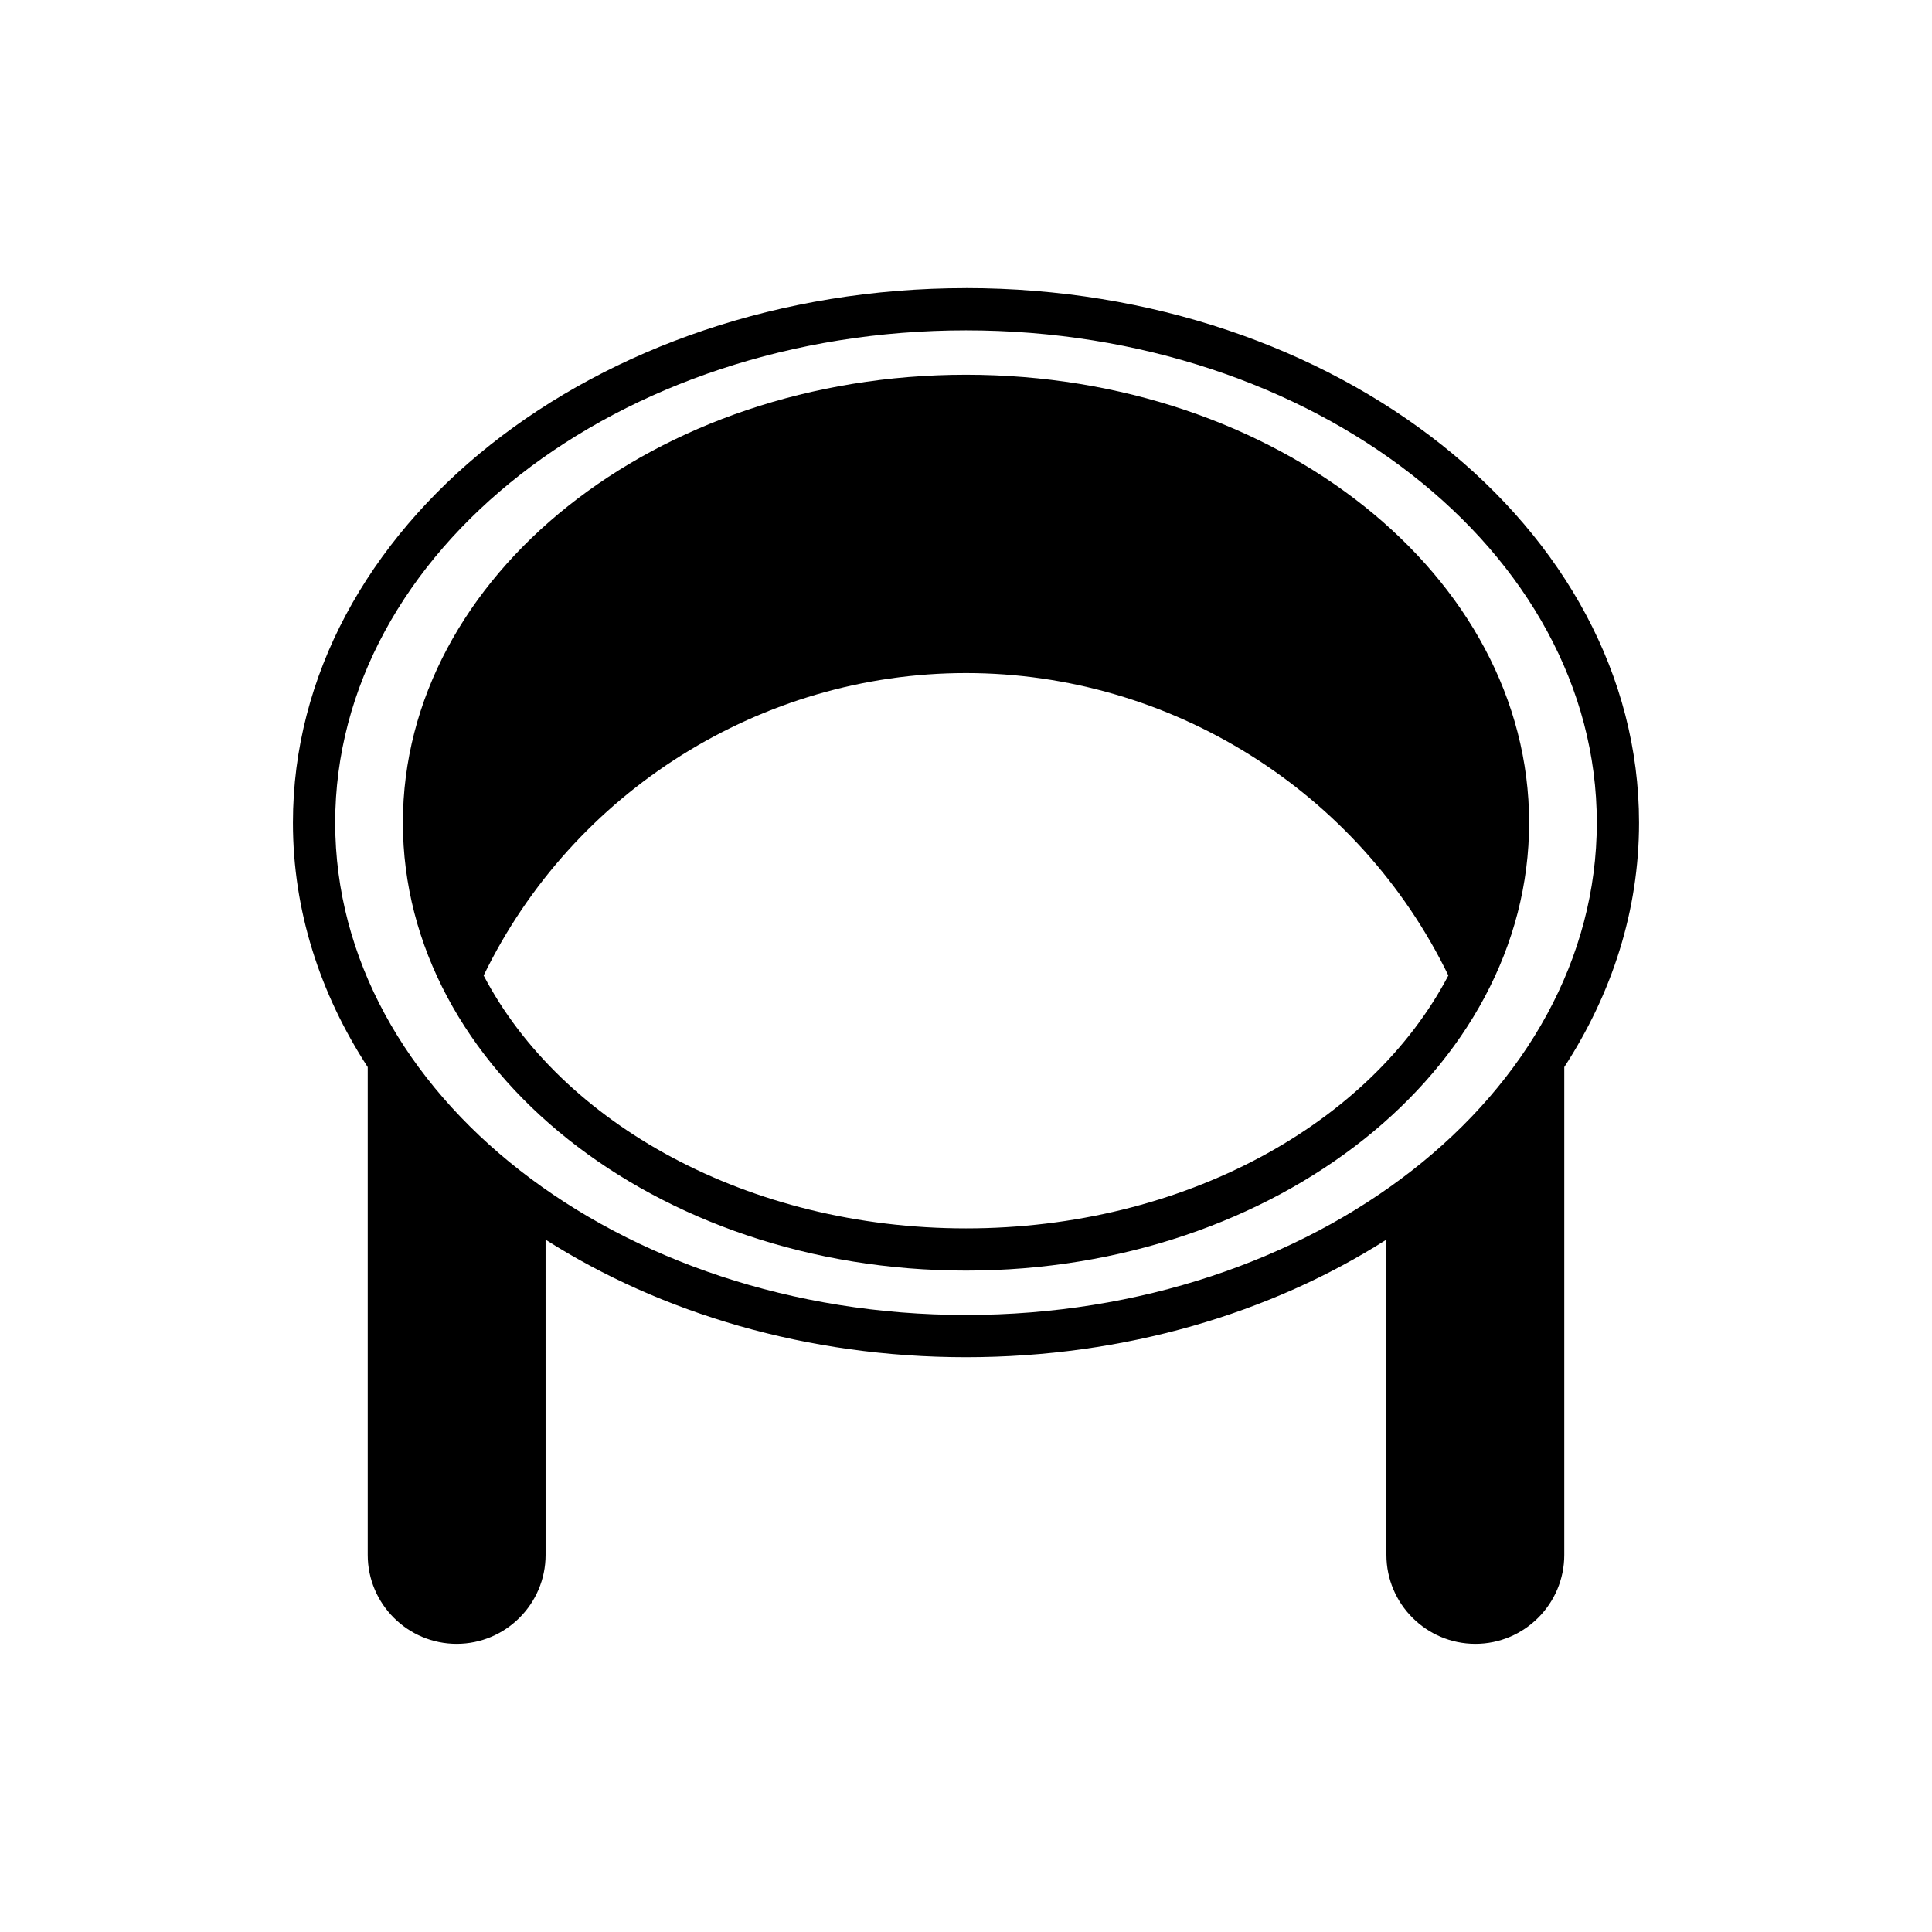
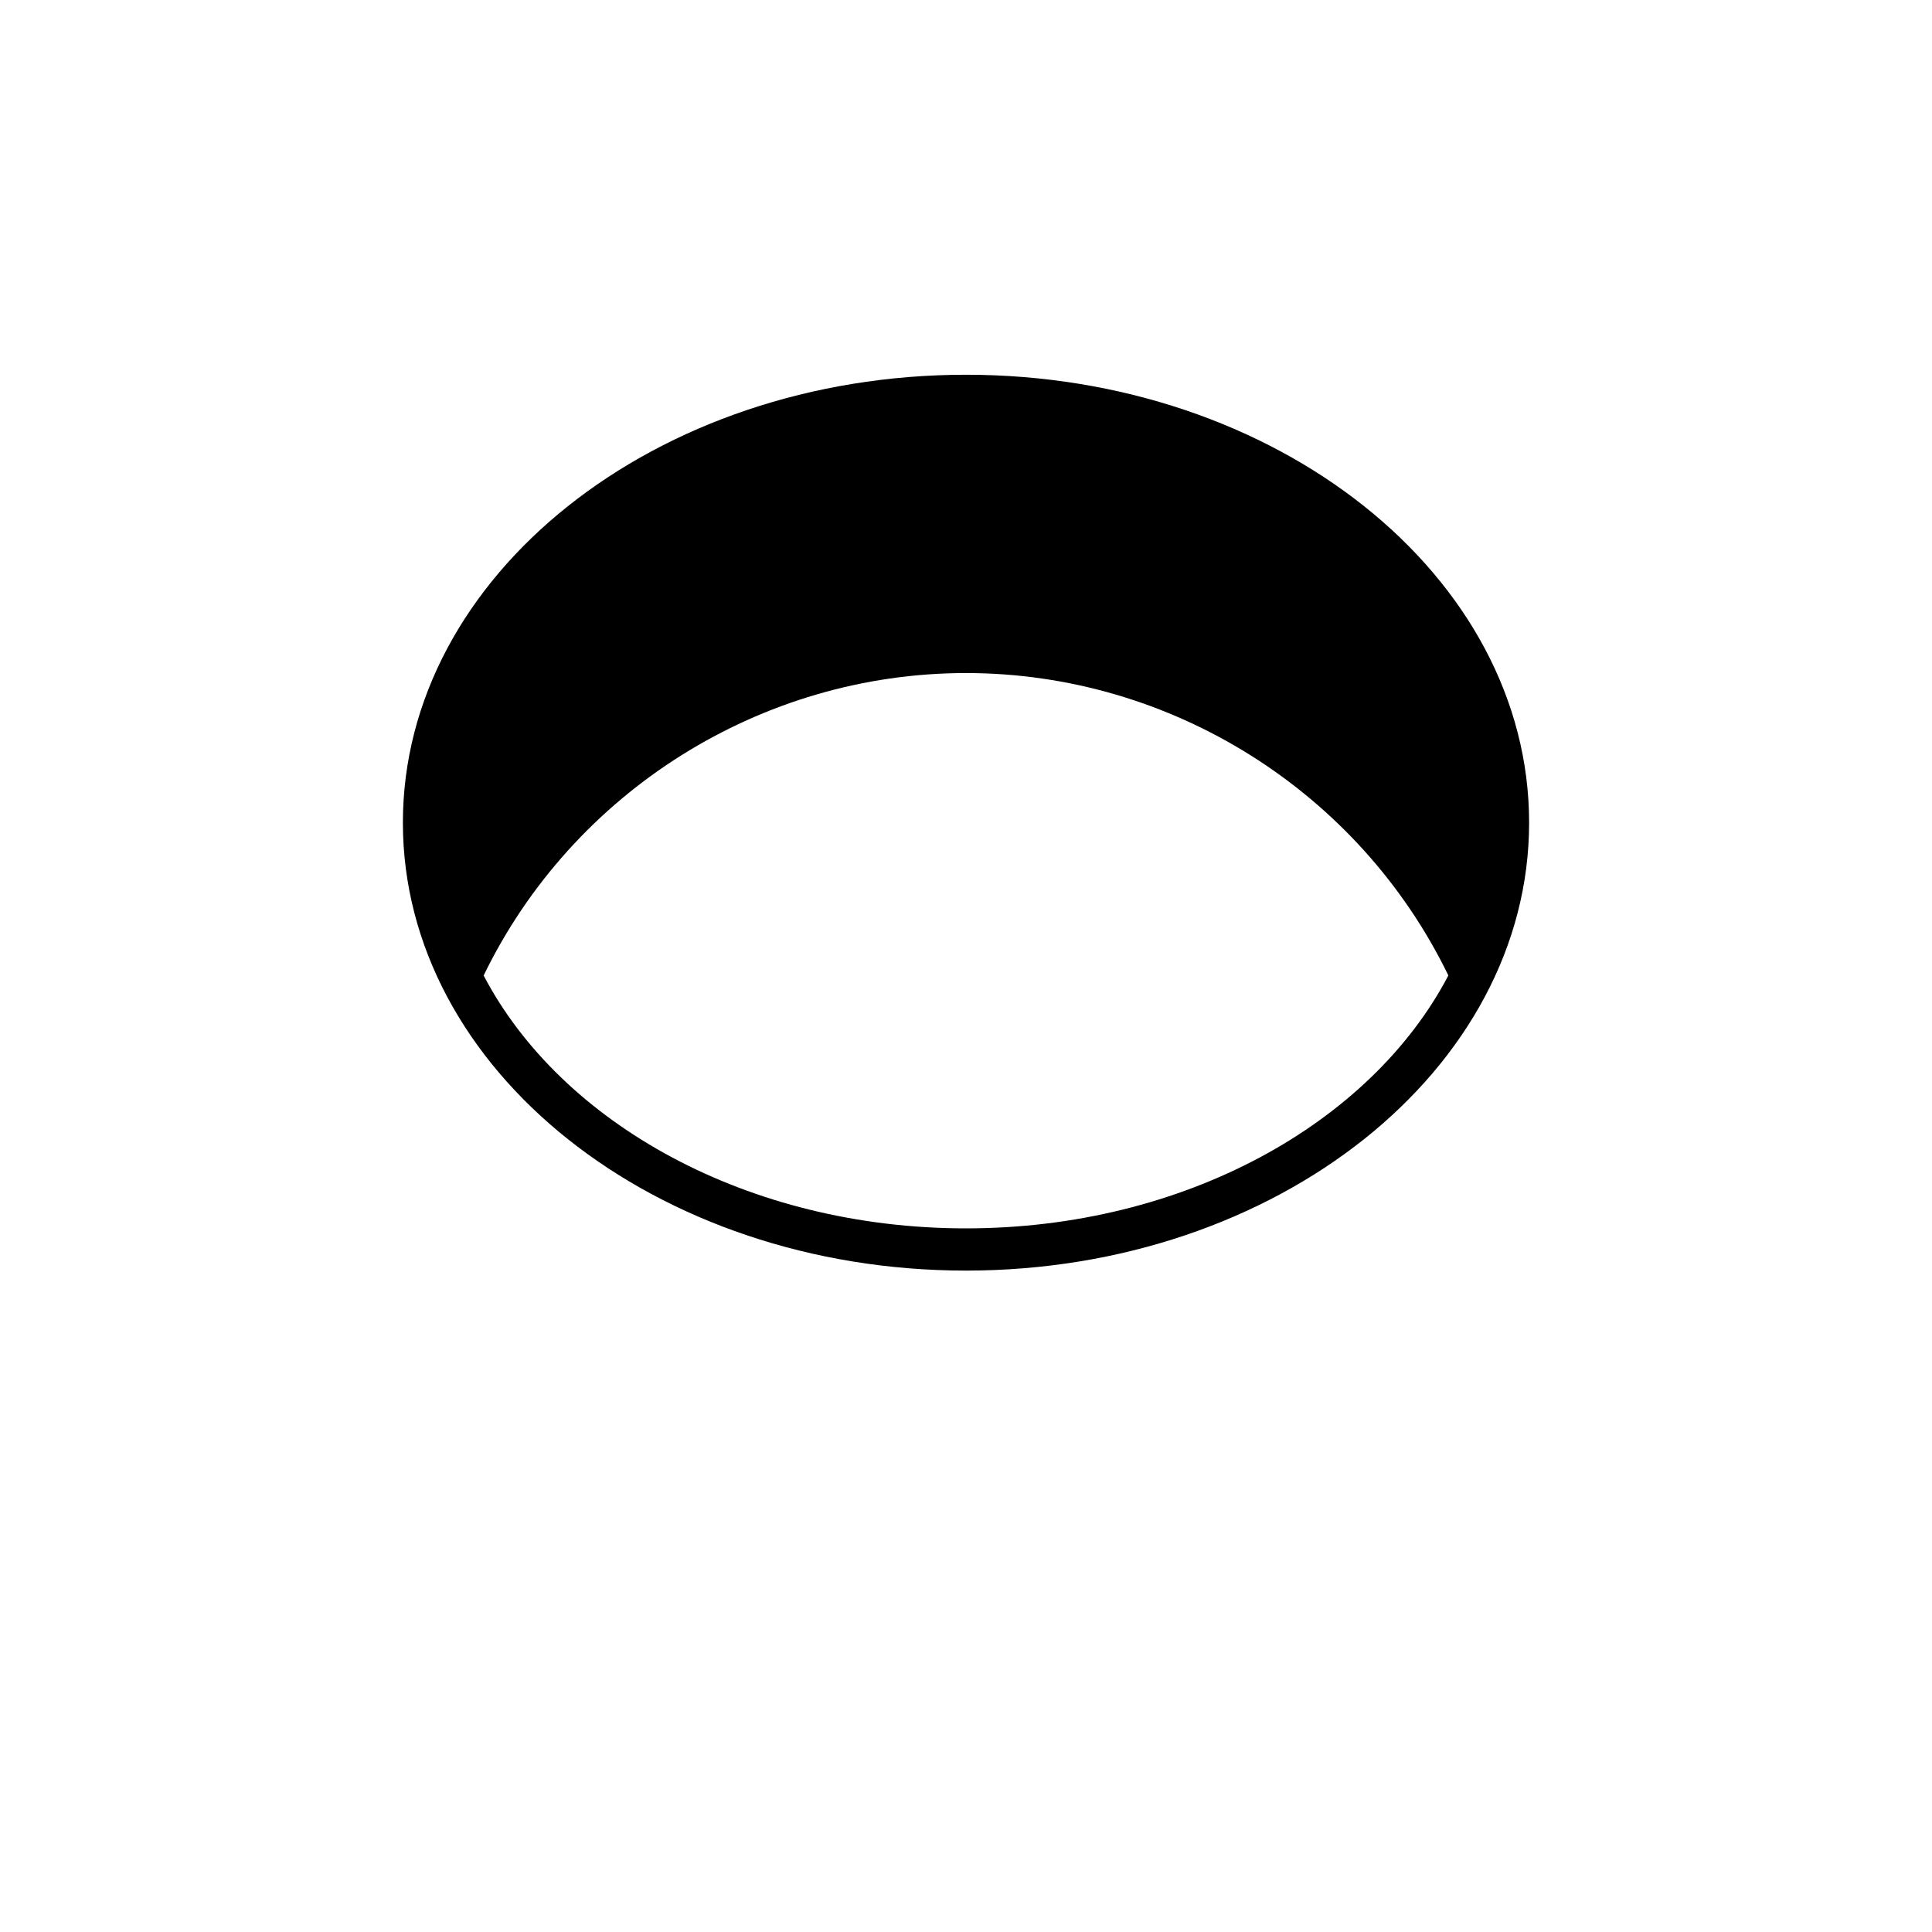
<svg xmlns="http://www.w3.org/2000/svg" fill="#000000" width="800px" height="800px" version="1.1" viewBox="144 144 512 512">
  <g>
-     <path d="m400 220.36c-98.355 0-178.37 63.543-178.37 141.66 0 23.332 7.184 45.34 19.82 64.77v129.28c0 12.988 10.574 23.562 23.574 23.562 12.988 0 23.562-10.574 23.562-23.562l-0.004-83.543c30.551 19.461 69.285 31.148 111.41 31.148 42.125 0 80.863-11.688 111.42-31.16v83.555c0 12.988 10.574 23.562 23.574 23.562 12.988 0 23.562-10.574 23.562-23.562v-129.29c12.629-19.43 19.812-41.438 19.812-64.758-0.004-78.125-80.027-141.67-178.37-141.67zm0 272.12c-92.18 0-167.17-58.527-167.17-130.46 0-71.941 74.992-130.47 167.17-130.47s167.17 58.527 167.17 130.47c0 71.93-74.988 130.46-167.17 130.46z" />
    <path d="m400 243.31c-82.285 0-149.23 53.258-149.23 118.71 0 65.445 66.945 118.7 149.23 118.7 82.281 0 149.23-53.258 149.23-118.7 0-65.457-66.945-118.71-149.23-118.71zm0 226.22c-57.719 0-107.26-27.75-127.83-67.012 23.656-48.762 73.504-80.152 127.83-80.152 54.316 0 104.16 31.391 127.83 80.141-20.578 39.273-70.117 67.023-127.83 67.023z" />
  </g>
</svg>